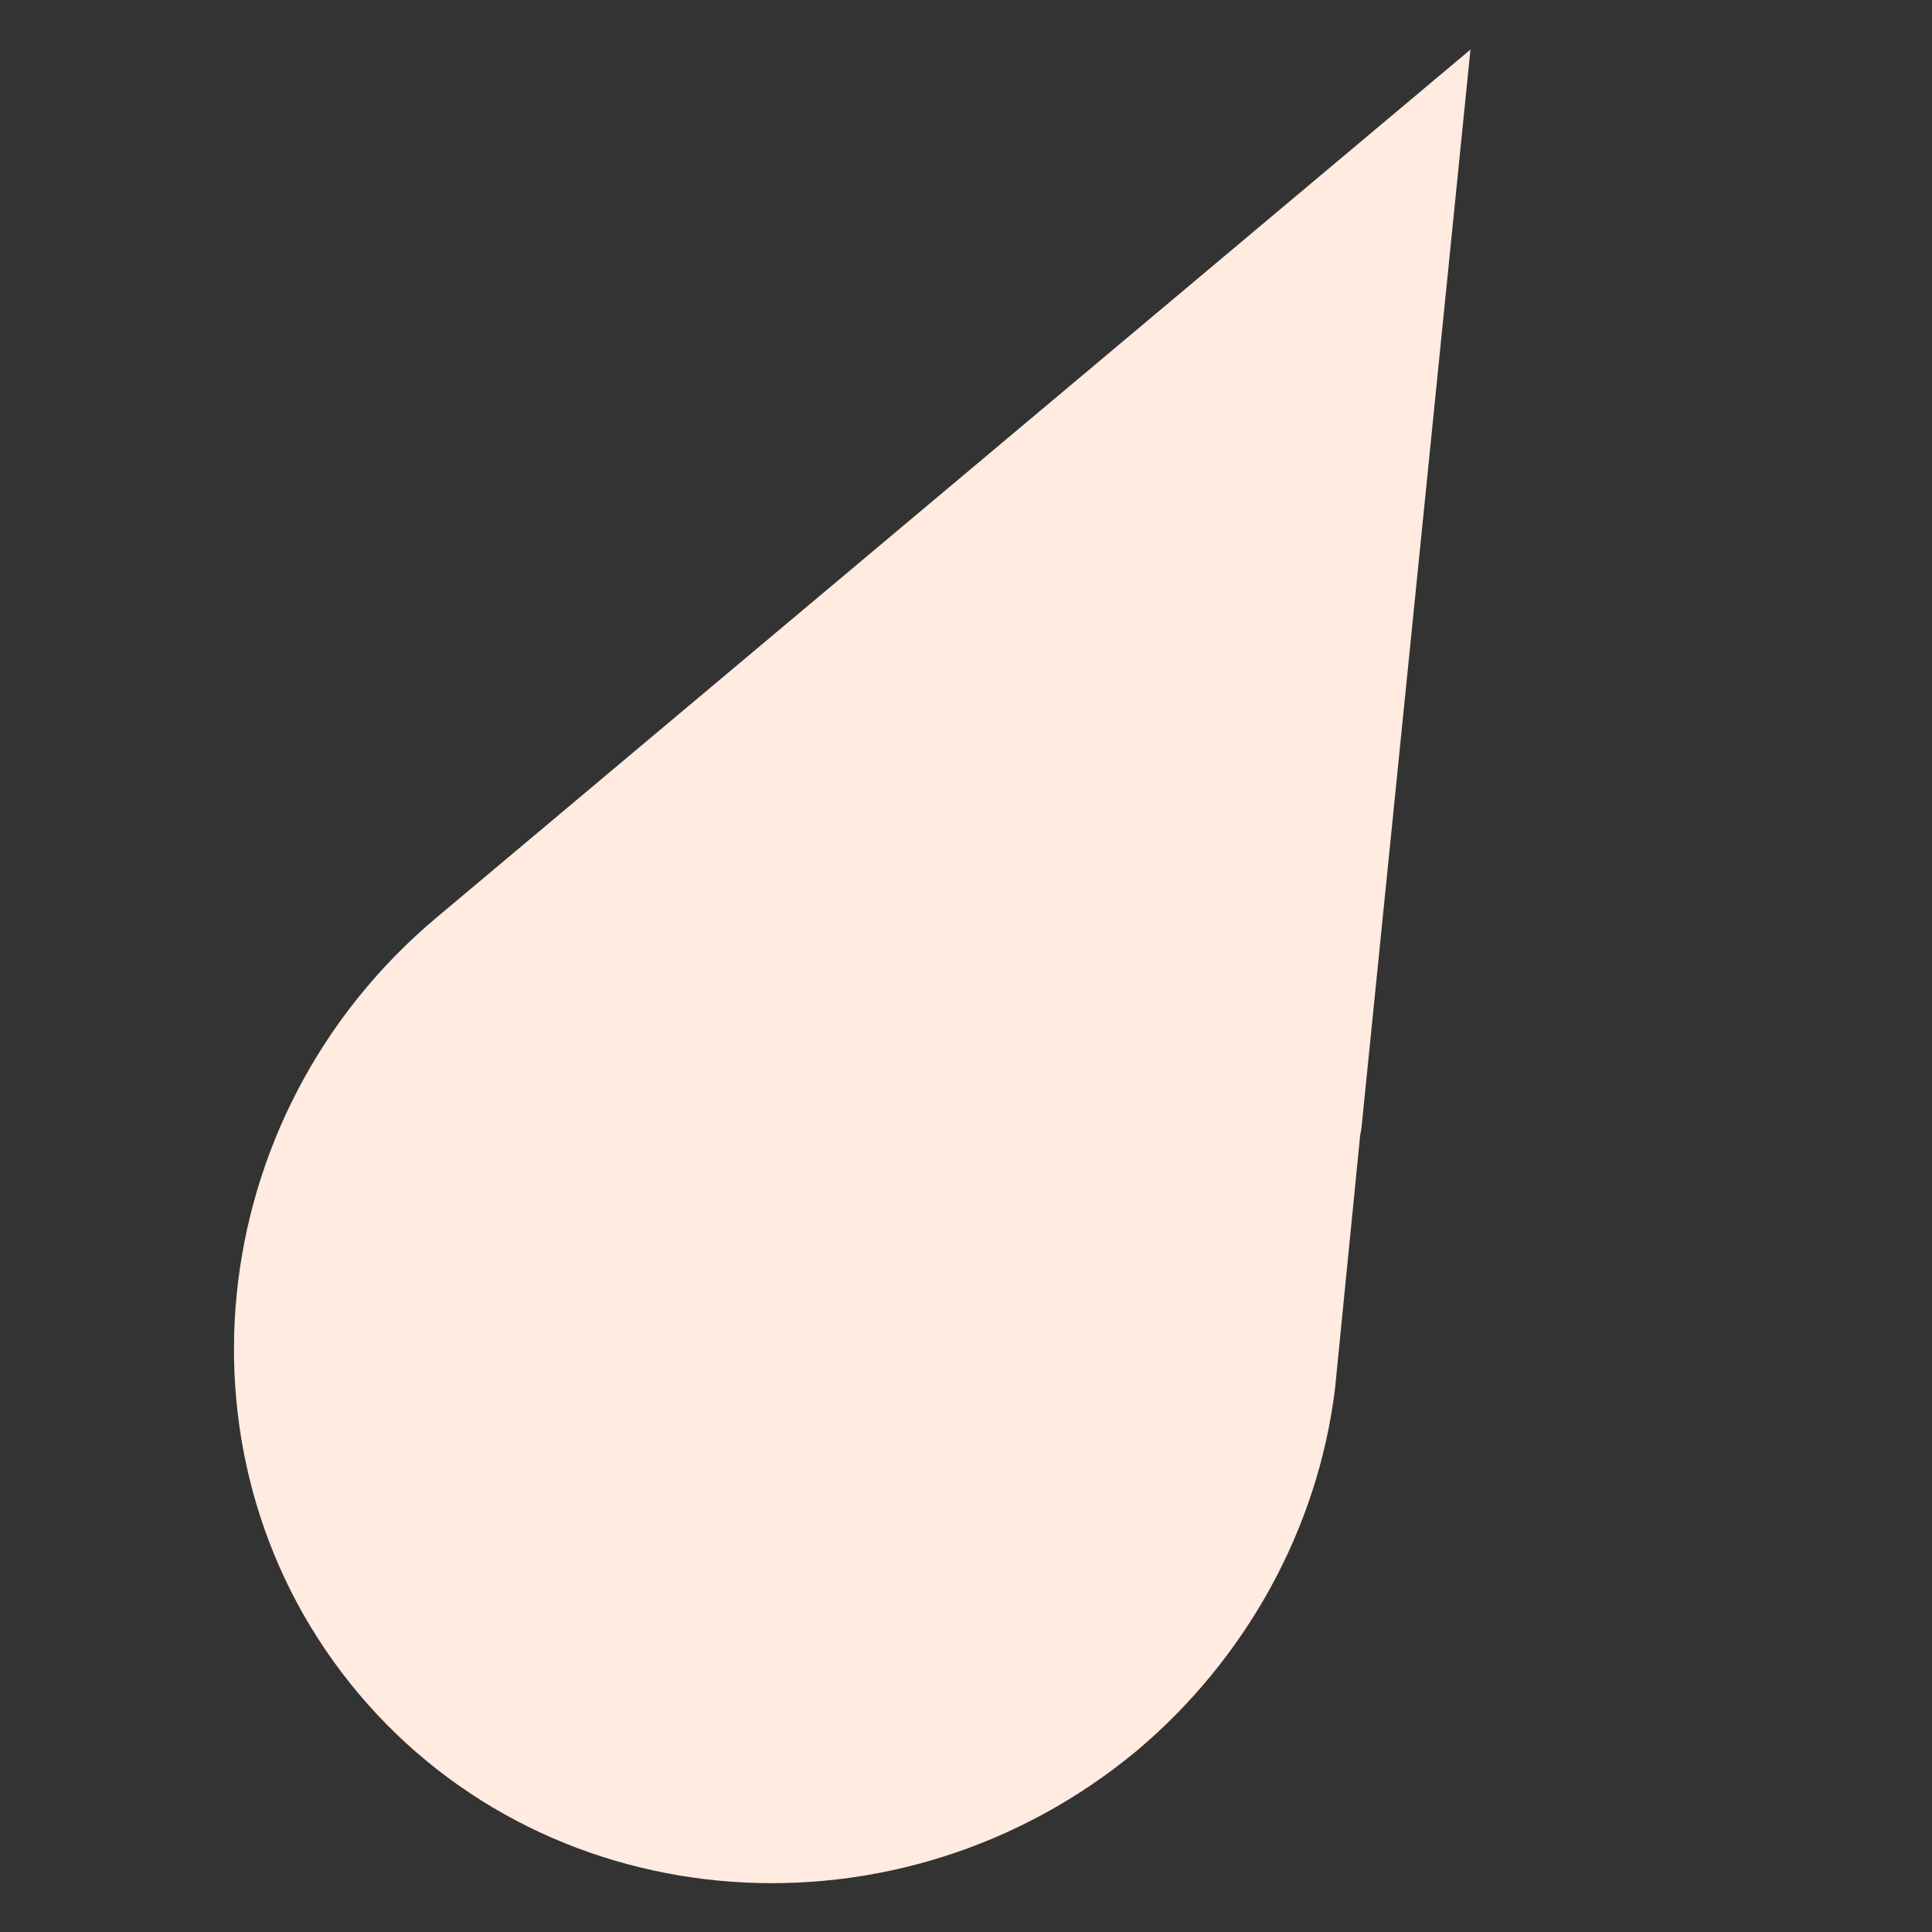
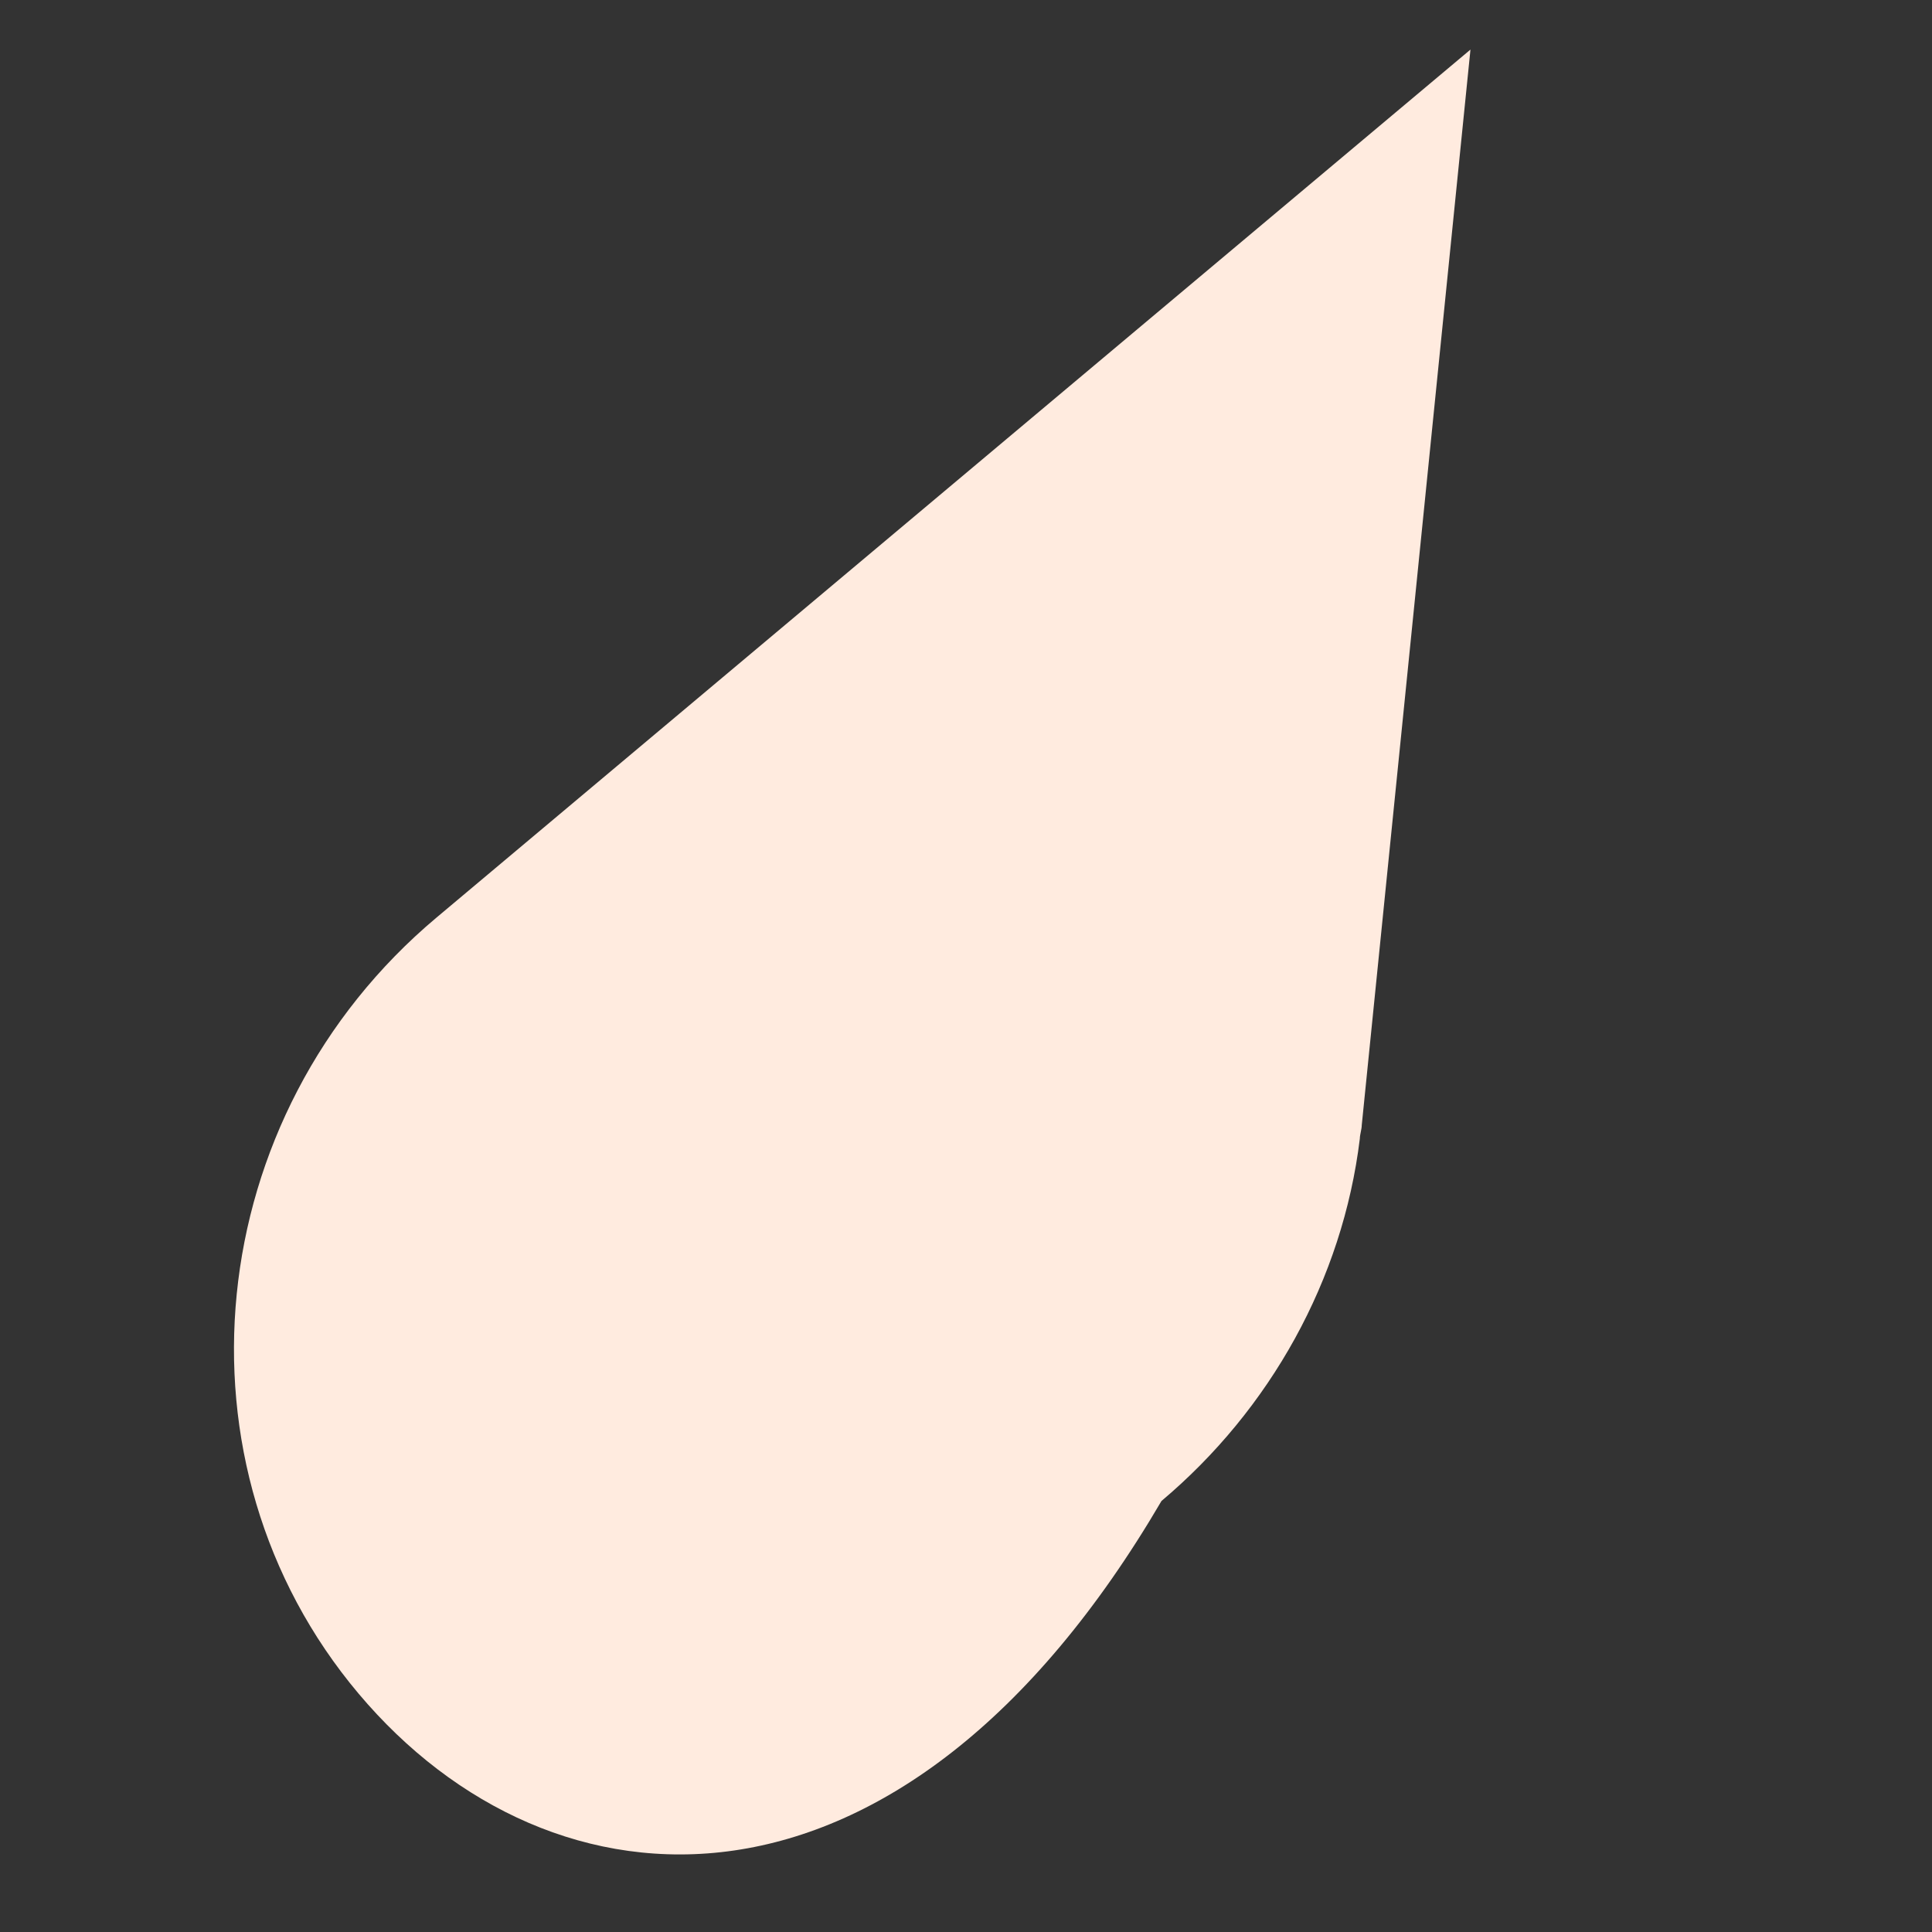
<svg xmlns="http://www.w3.org/2000/svg" version="1.1" id="Vrstva_1" x="0px" y="0px" viewBox="0 0 101.3 101.3" style="enable-background:new 0 0 101.3 101.3;" xml:space="preserve">
  <rect x="0" y="0" width="101.3" height="101.3" fill="#333333" stroke="none" />
  <style type="text/css">
	.st0{fill:#FFEBDF;}
</style>
-   <path id="Path_Copy_2" class="st0" d="M18.8,88.8c-10.1-12-8.3-30.3,4.1-40.7L77.1,2.6L71.4,59c0,0.2-0.1,0.5-0.1,0.7L70,72.8  c-0.9,7.4-4.7,14.2-10.4,19C47.2,102.1,28.9,100.8,18.8,88.8z" />
+   <path id="Path_Copy_2" class="st0" d="M18.8,88.8c-10.1-12-8.3-30.3,4.1-40.7L77.1,2.6L71.4,59c0,0.2-0.1,0.5-0.1,0.7c-0.9,7.4-4.7,14.2-10.4,19C47.2,102.1,28.9,100.8,18.8,88.8z" />
</svg>